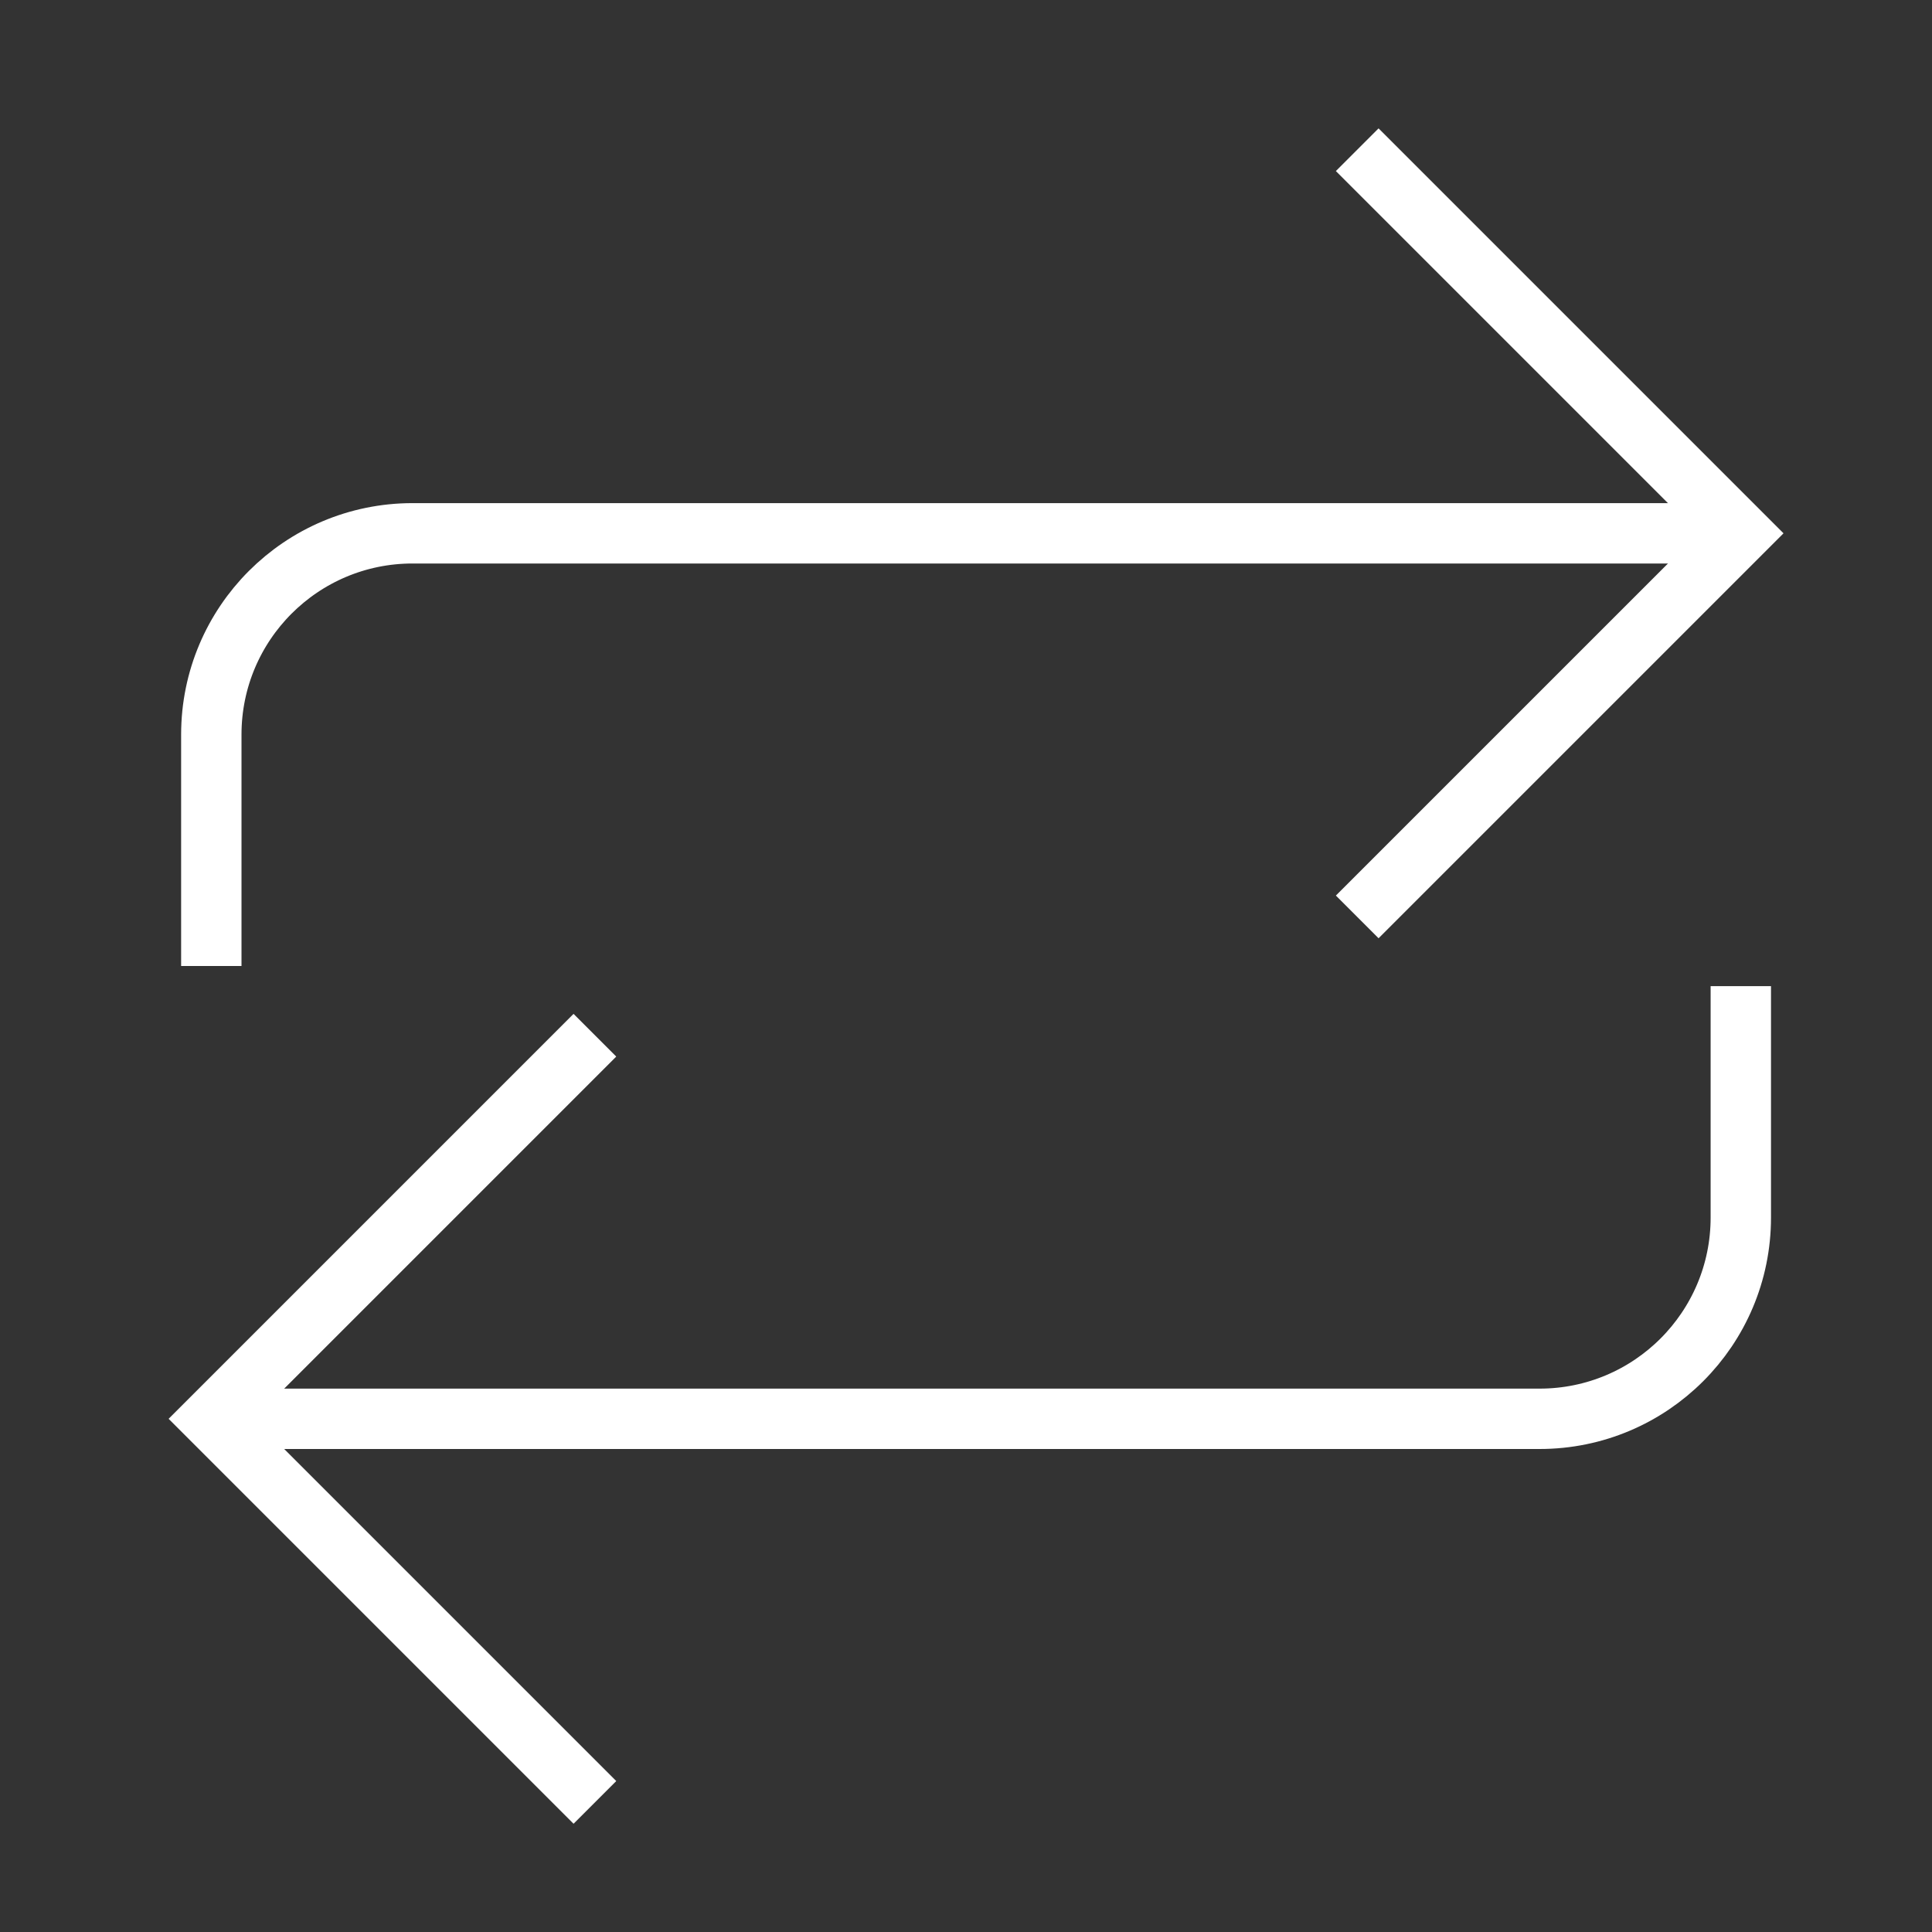
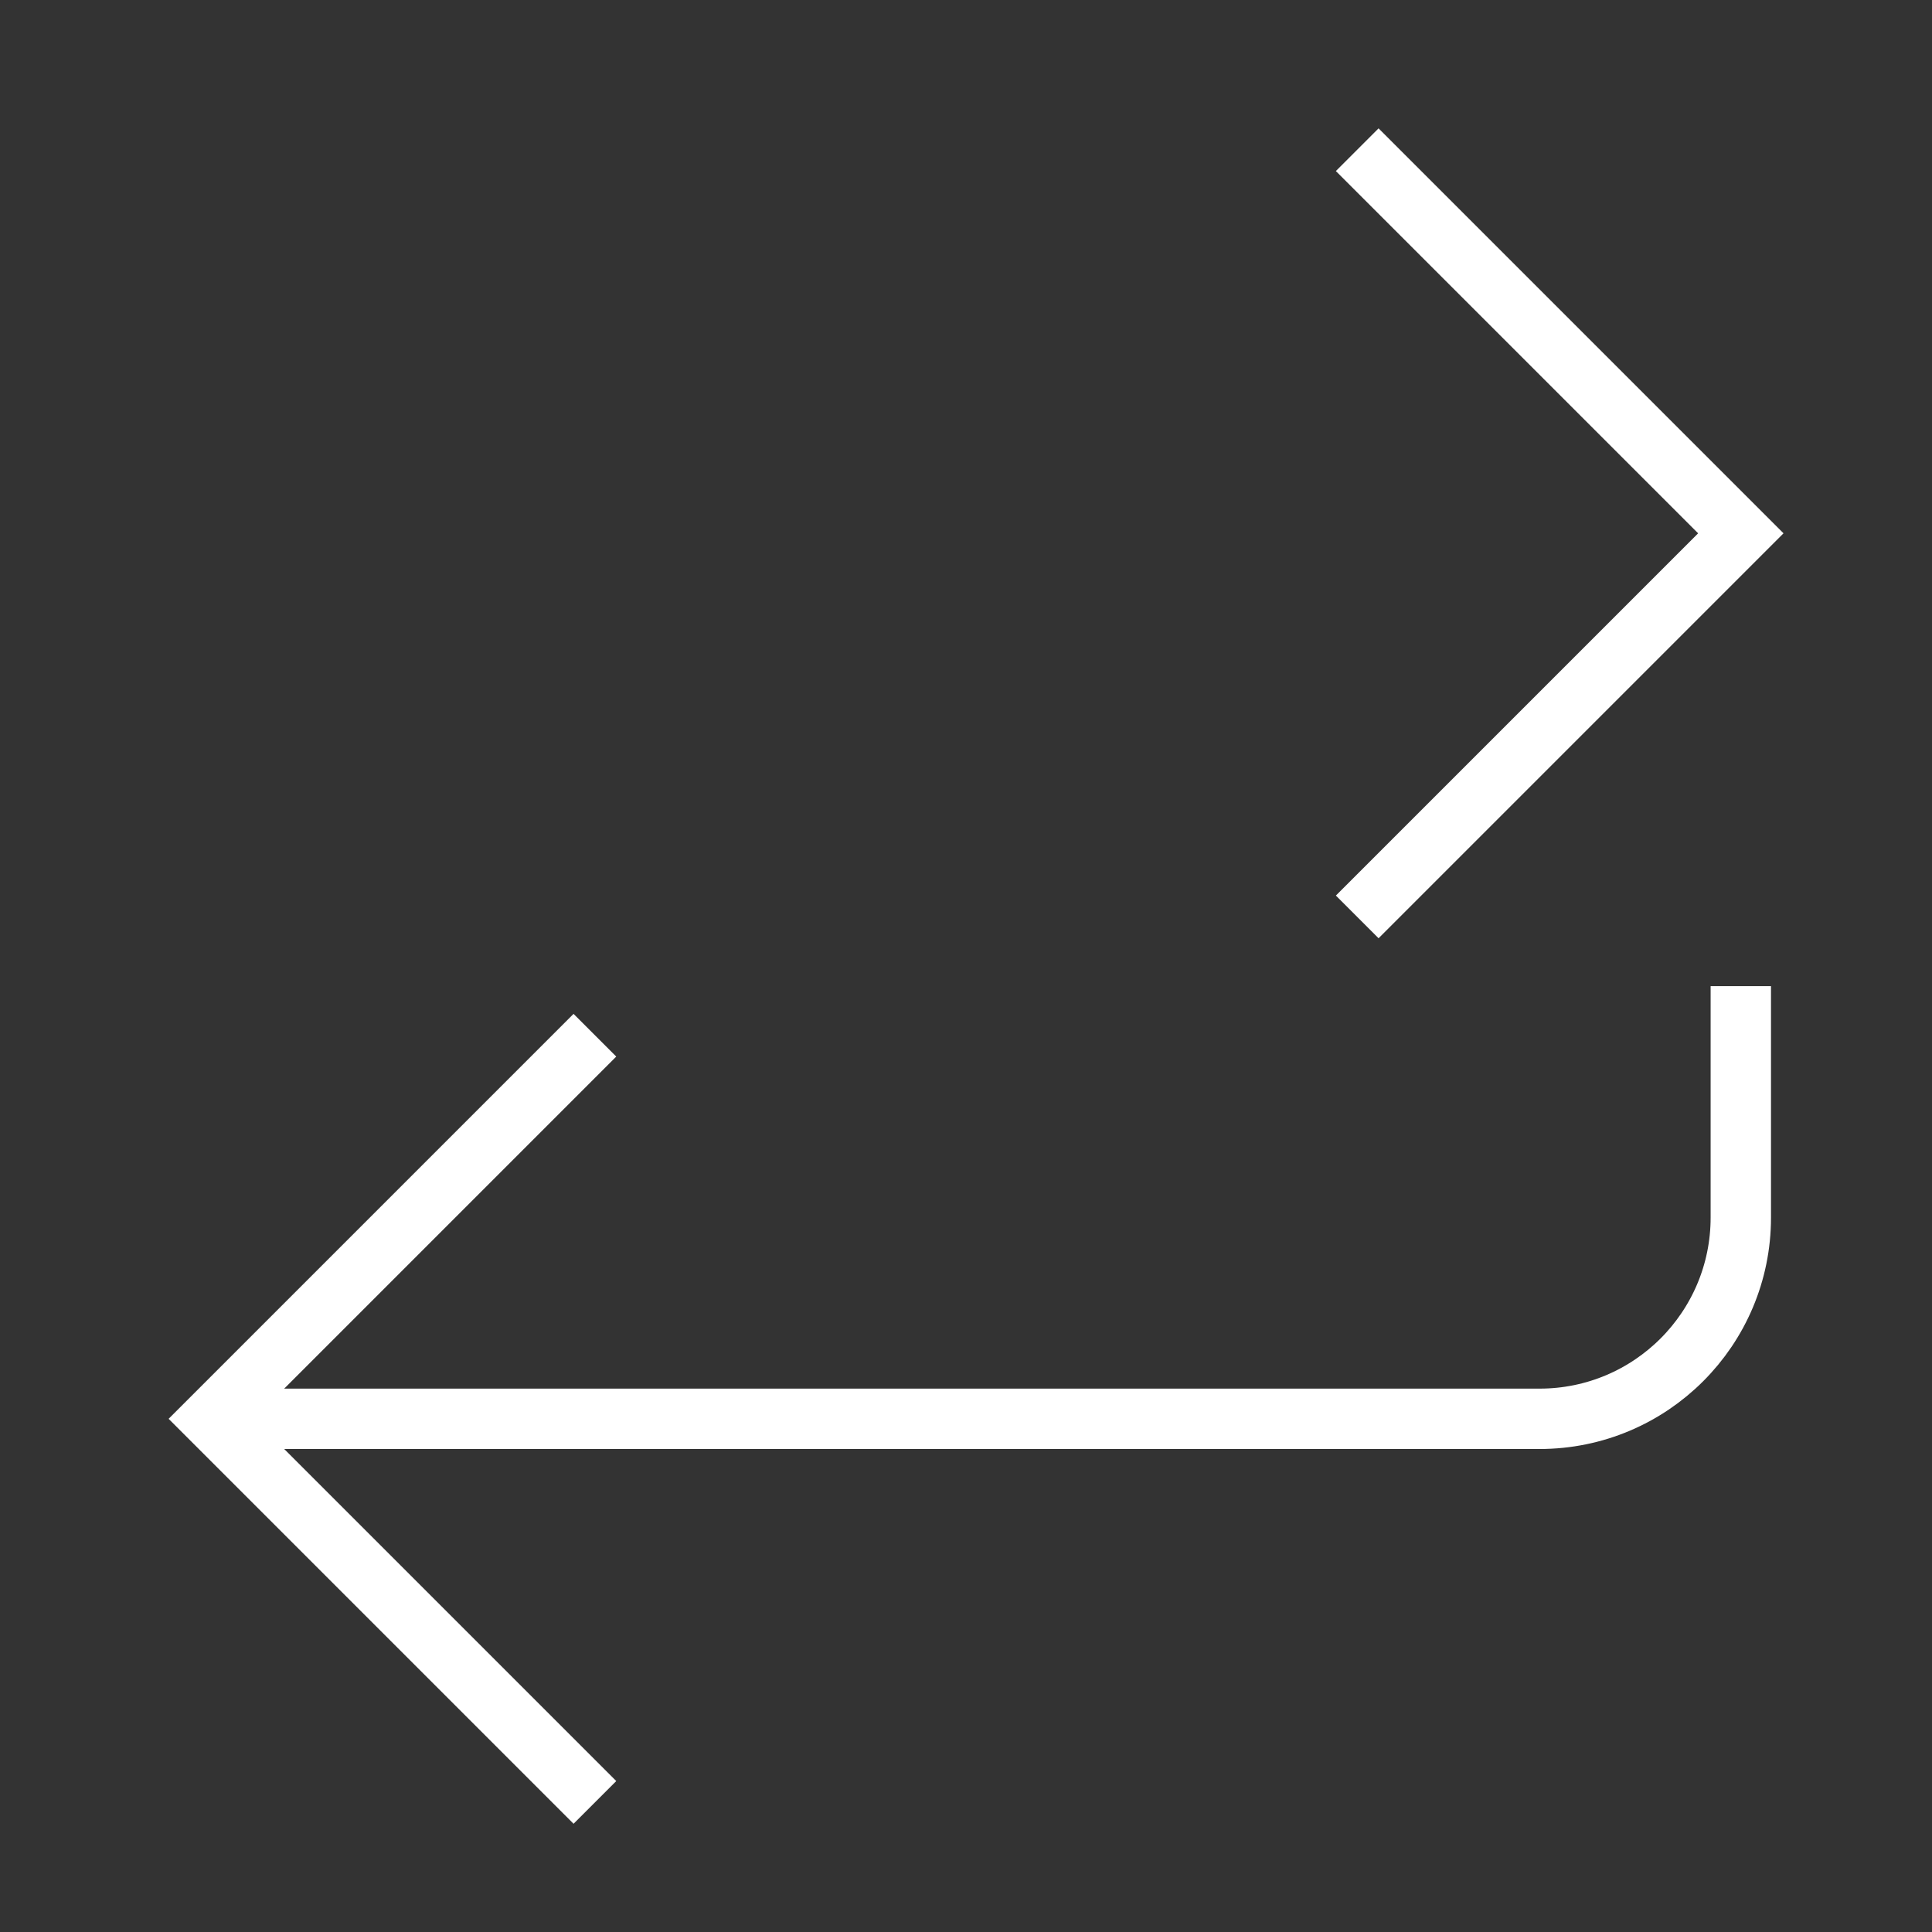
<svg xmlns="http://www.w3.org/2000/svg" width="48" height="48" viewBox="0 0 48 48">
  <rect x="0" y="0" width="48" height="48" fill="#333333" stroke="none" />
  <g class="nc-icon-wrapper" fill="#ffffff" stroke-linecap="square" stroke-linejoin="miter" transform="translate(0.25 0.25)" stroke-miterlimit="10">
-     <path d="M42.5 13L43 13L10 13C7.239 13 5 15.239 5 18L5 23" stroke="#ffffff" stroke-width="1.5" fill="none" />
    <path d="M5.5 35H5H38C40.761 35 43 32.761 43 30V25" stroke="#ffffff" stroke-width="1.5" data-color="color-2" fill="none" />
    <path d="M34 22L43 13L34 4" stroke="#ffffff" stroke-width="1.5" fill="none" />
    <path d="M14 26L5 35L14 44" stroke="#ffffff" stroke-width="1.5" data-color="color-2" fill="none" />
  </g>
</svg>